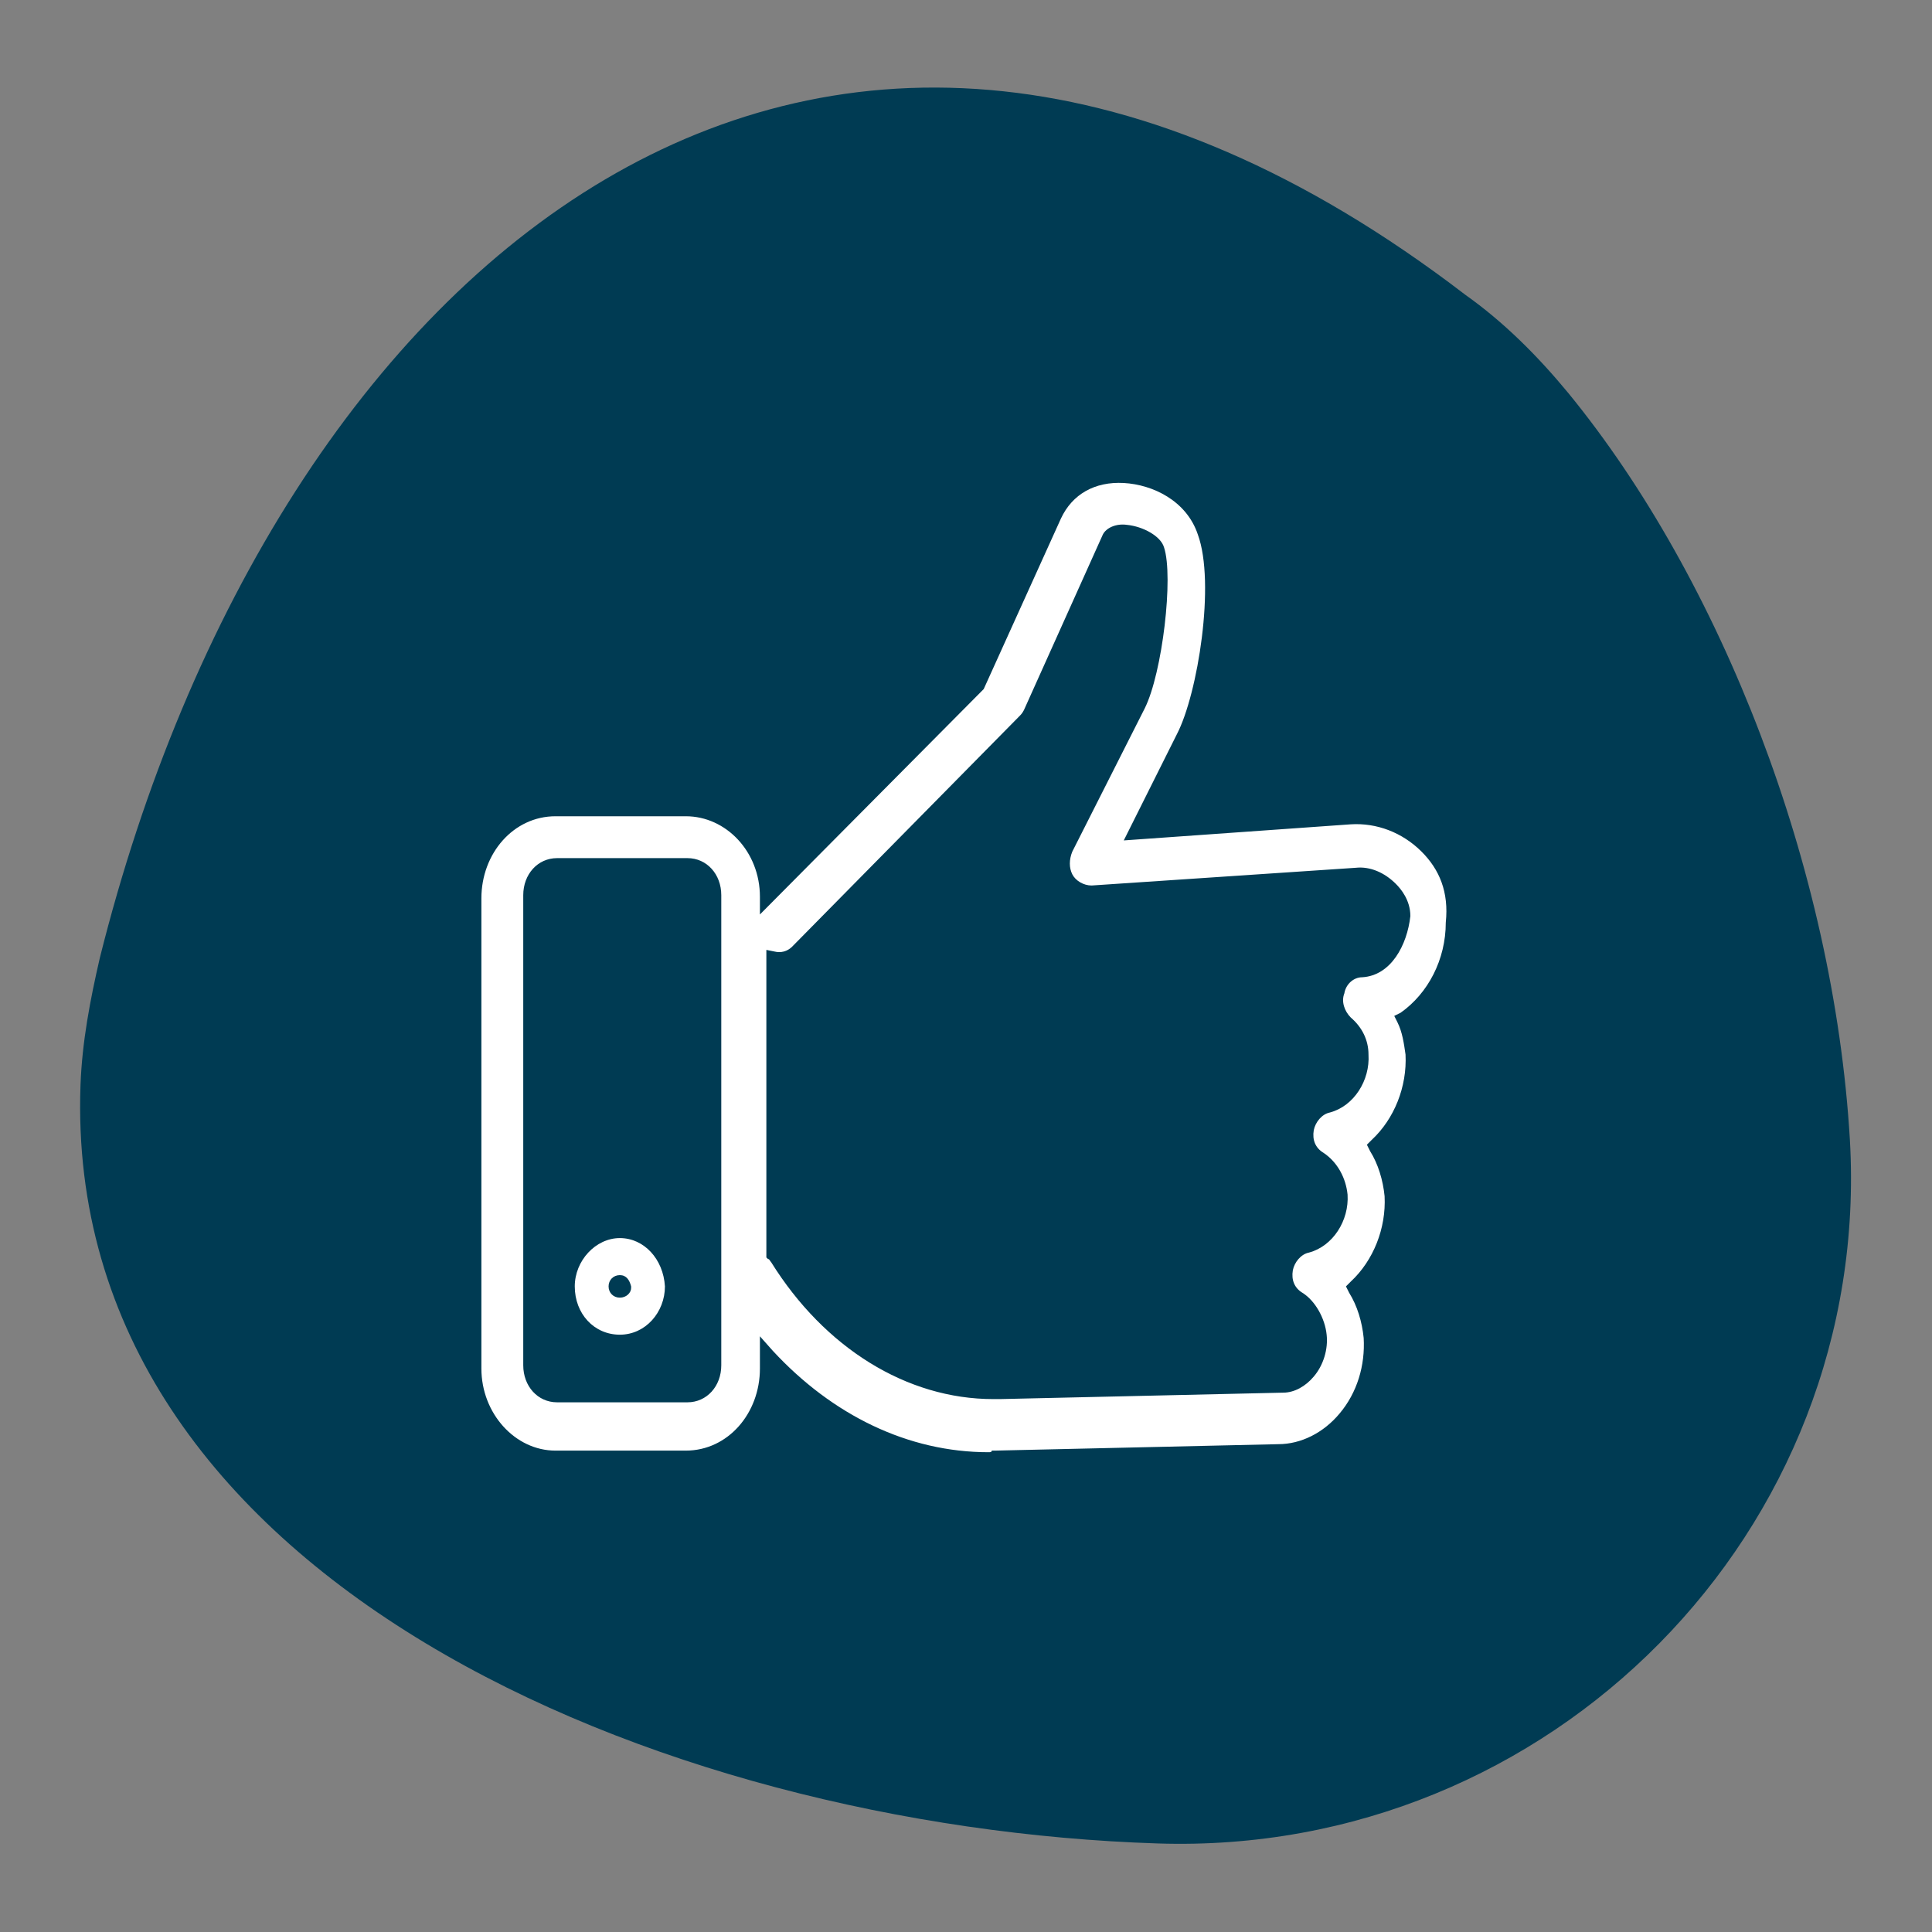
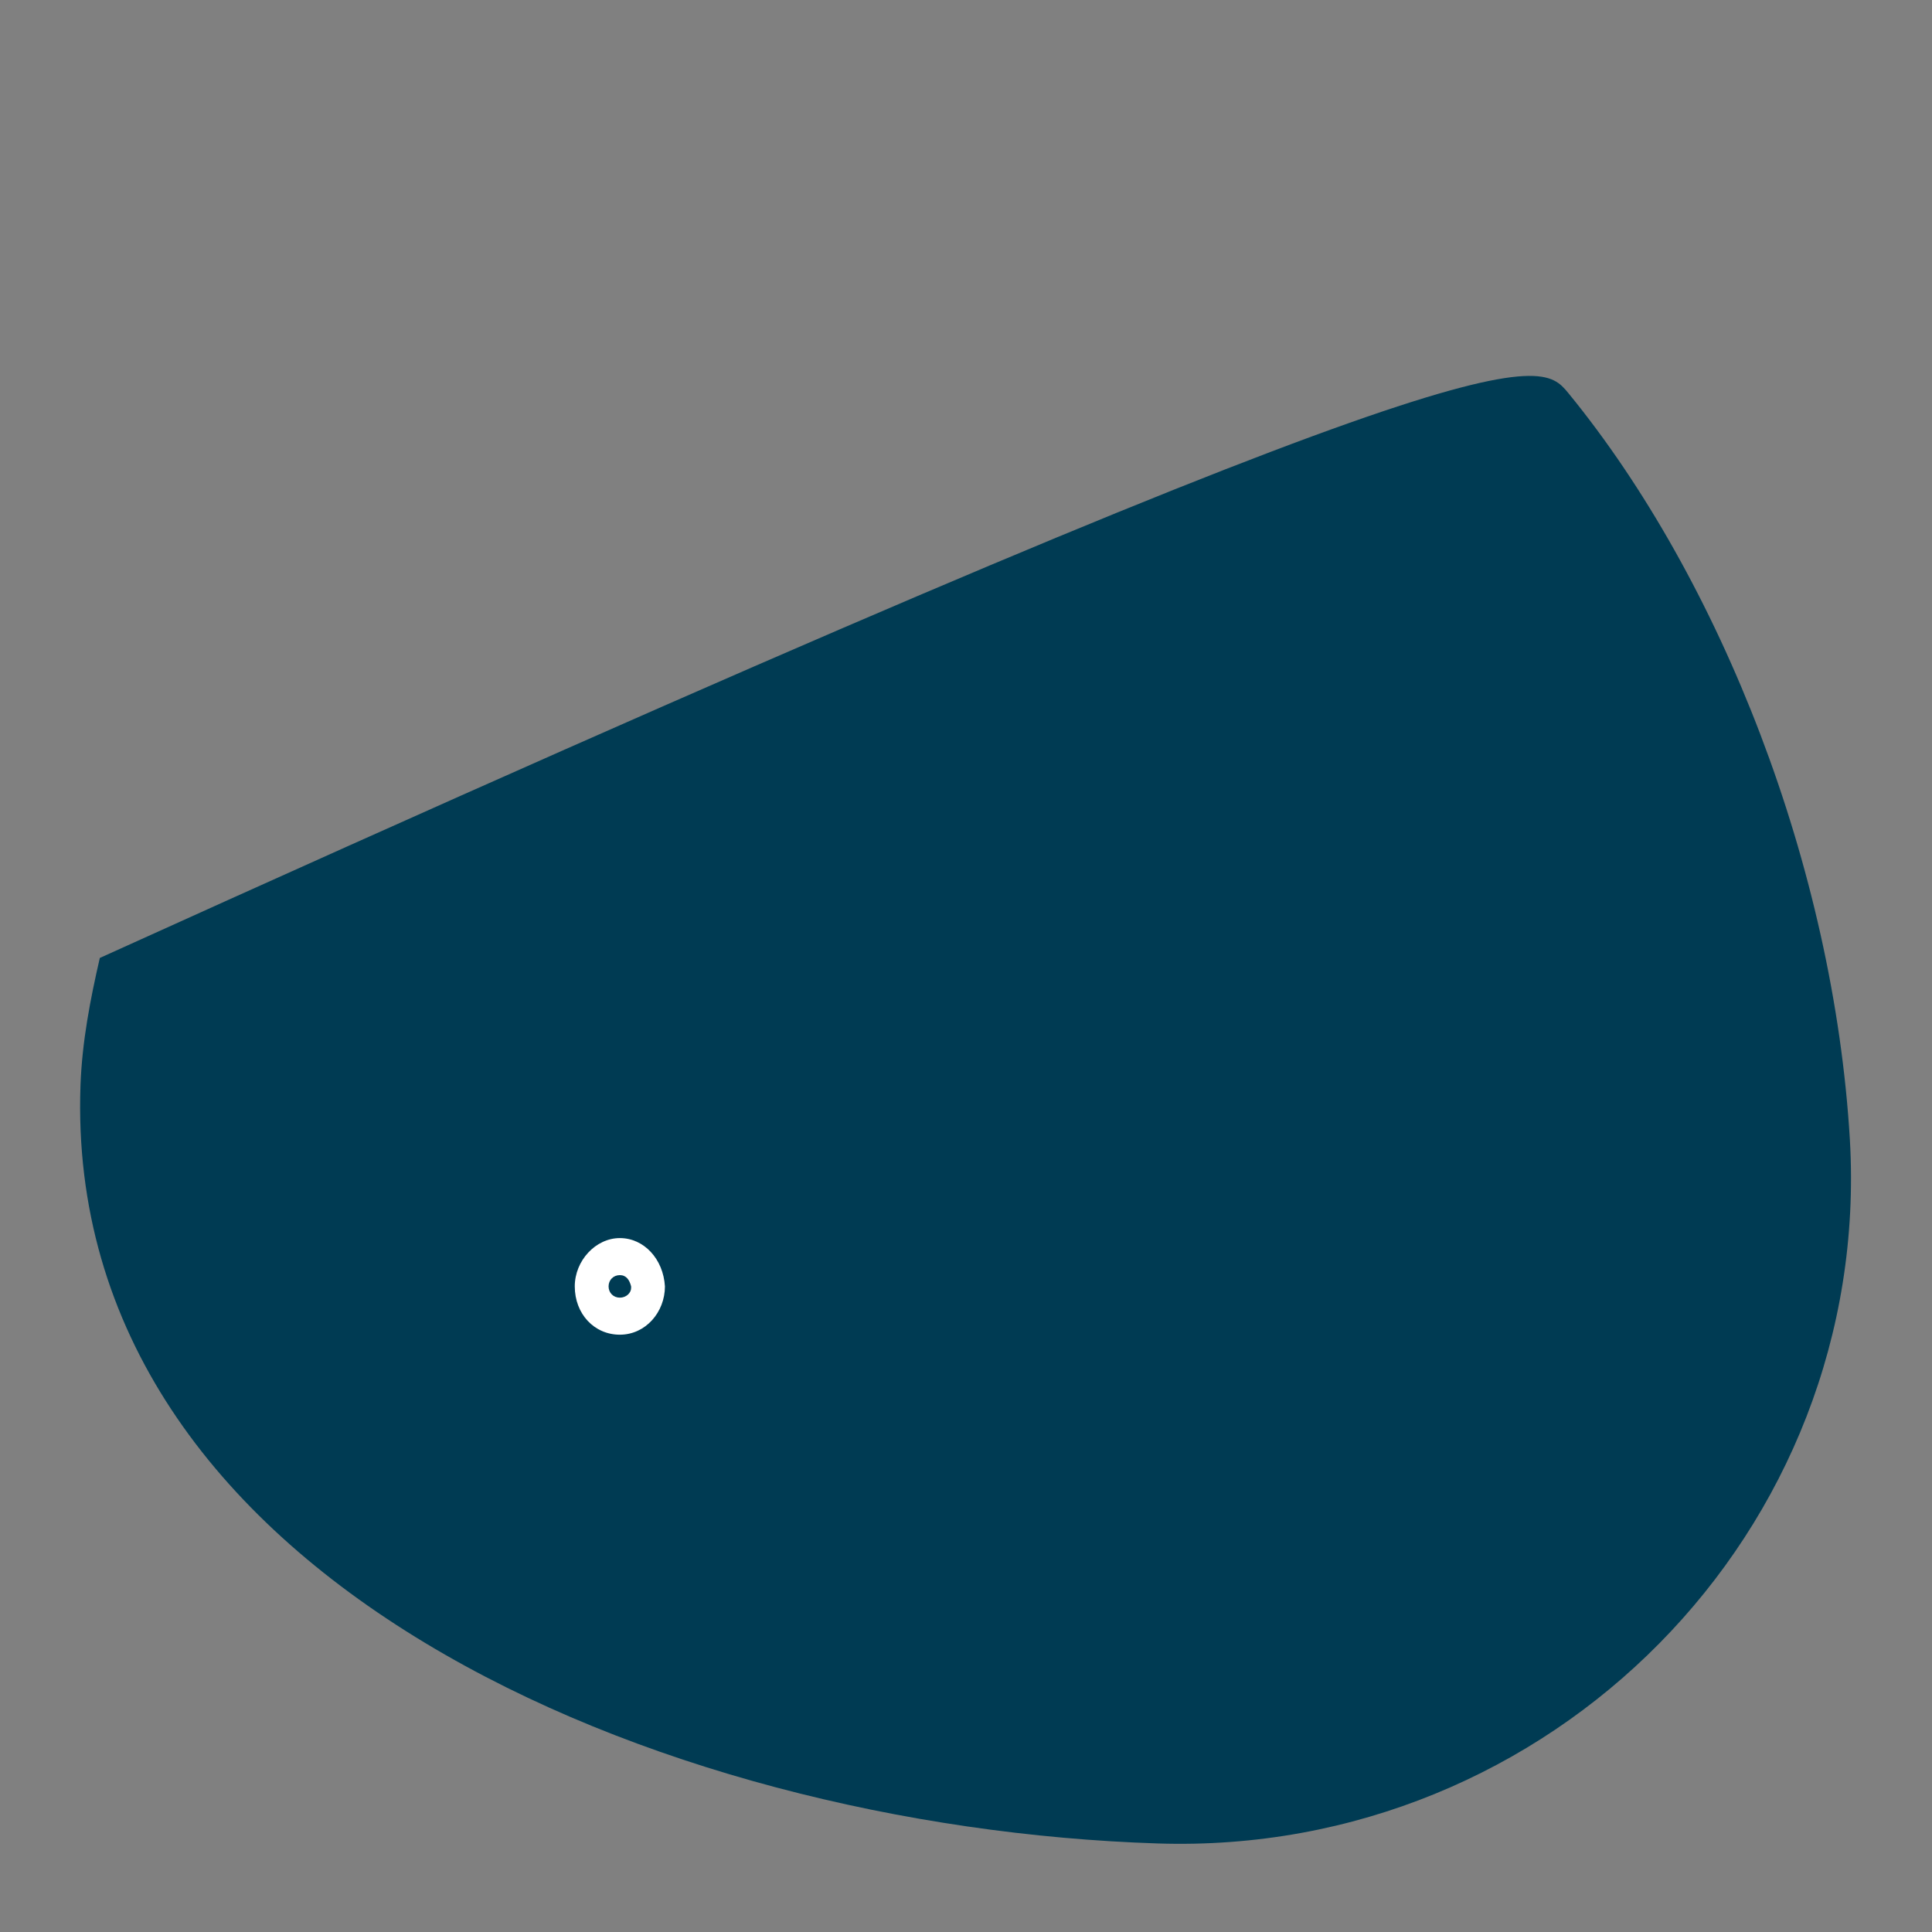
<svg xmlns="http://www.w3.org/2000/svg" version="1.1" id="Layer_1" x="0px" y="0px" viewBox="0 0 120 120" style="enable-background:new 0 0 120 120;" xml:space="preserve">
  <rect x="0" y="0" width="120" height="120" fill="#808080" stroke="none" />
  <style type="text/css">
	.st0{fill:#003B53;}
	.st1{fill-rule:evenodd;clip-rule:evenodd;fill:#FFFFFF;}
</style>
  <g id="skrcYB.tif">
    <g>
      <g>
-         <path class="st0" d="M97.4,24.4c9.5,11.6,16.5,29.5,17.5,46.4c1.4,24.3-18.6,44.5-43,43.7c-31-1-68-16.5-66.9-47.1     c0.1-2.7,0.6-5.3,1.2-7.9C17,16.3,50.8-12.5,91,18.3C93.4,20,95.5,22.1,97.4,24.4z" />
+         <path class="st0" d="M97.4,24.4c9.5,11.6,16.5,29.5,17.5,46.4c1.4,24.3-18.6,44.5-43,43.7c-31-1-68-16.5-66.9-47.1     c0.1-2.7,0.6-5.3,1.2-7.9C93.4,20,95.5,22.1,97.4,24.4z" />
      </g>
    </g>
  </g>
  <g>
    <g>
      <path class="st1" d="M38.5,76.9c-1.5,0-2.8,1.4-2.8,3c0,1.7,1.2,3,2.8,3s2.8-1.4,2.8-3C41.2,78.2,40,76.9,38.5,76.9z M38.5,80.6    c-0.4,0-0.7-0.3-0.7-0.7s0.3-0.7,0.7-0.7s0.6,0.3,0.7,0.7V80C39.2,80.3,38.9,80.6,38.5,80.6z" />
    </g>
-     <path class="st1" d="M88.3,52.9c-1.2-1.2-2.8-1.8-4.4-1.7l-14.1,1l3.3-6.6c1.3-2.5,2.4-9.4,1.3-12.4c-0.7-2.1-2.8-3.1-4.6-3.2   c-1.8-0.1-3.2,0.7-3.9,2.2l-4.8,10.6l-13.9,14v-1.1c0-2.8-2.1-5-4.6-5h-8.1c-2.6,0-4.6,2.3-4.6,5.1V85c0,2.8,2.1,5.1,4.6,5.1h8.1   c2.6,0,4.6-2.3,4.6-5.1v-2l0.8,0.9c3.7,4,8.4,6.3,13.4,6.3c0.1,0,0.2,0,0.2-0.1h0.1h0.1l17.6-0.4c1.4,0,2.8-0.7,3.8-1.9   c1.1-1.3,1.6-3,1.5-4.7c-0.1-1-0.4-2-0.9-2.8l-0.2-0.4l0.3-0.3c1.4-1.3,2.2-3.3,2.1-5.3c-0.1-1-0.4-2-0.9-2.8l-0.2-0.4l0.3-0.3   c1.4-1.3,2.2-3.3,2.1-5.3c-0.1-0.7-0.2-1.4-0.5-2l-0.2-0.4l0.4-0.2c1.7-1.2,2.8-3.3,2.8-5.6C90,55.4,89.4,54,88.3,52.9z M44.8,84.8   c0,1.3-0.9,2.3-2.1,2.3h-8.1c-1.2,0-2.1-1-2.1-2.3V55.6c0-1.3,0.9-2.3,2.1-2.3h8.1c1.2,0,2.1,1,2.1,2.3V84.8L44.8,84.8z M84.6,60.7   c-0.5,0-1,0.4-1.1,1c-0.2,0.5,0,1.1,0.4,1.5c0.7,0.6,1.1,1.4,1.1,2.3c0.1,1.6-0.9,3.2-2.4,3.6c-0.5,0.1-0.9,0.6-1,1.1   c-0.1,0.6,0.1,1.1,0.6,1.4c0.9,0.6,1.4,1.6,1.5,2.6c0.1,1.6-0.9,3.2-2.4,3.6c-0.5,0.1-0.9,0.6-1,1.1c-0.1,0.6,0.1,1.1,0.6,1.4   c0.8,0.5,1.4,1.6,1.5,2.6c0.1,0.9-0.2,1.9-0.8,2.6c-0.5,0.6-1.2,1-1.9,1l-17.6,0.4c-0.1,0-0.3,0-0.4,0c-5.4,0-10.5-3.2-13.8-8.5   c-0.1-0.1-0.1-0.2-0.2-0.2l-0.1-0.1V59l0.5,0.1c0.4,0.1,0.8,0,1.1-0.3l14.1-14.3c0.1-0.1,0.2-0.2,0.3-0.4l0,0l4.9-10.9   c0.2-0.4,0.8-0.7,1.5-0.6c1,0.1,2.1,0.7,2.3,1.4c0.6,1.8-0.1,7.8-1.2,10l-4.5,8.9c-0.2,0.5-0.2,1,0,1.4s0.7,0.7,1.2,0.7l16.4-1.1   c0.9-0.1,1.8,0.3,2.5,1c0.3,0.3,0.9,1,0.9,2C87.4,58.7,86.4,60.6,84.6,60.7z" />
  </g>
</svg>